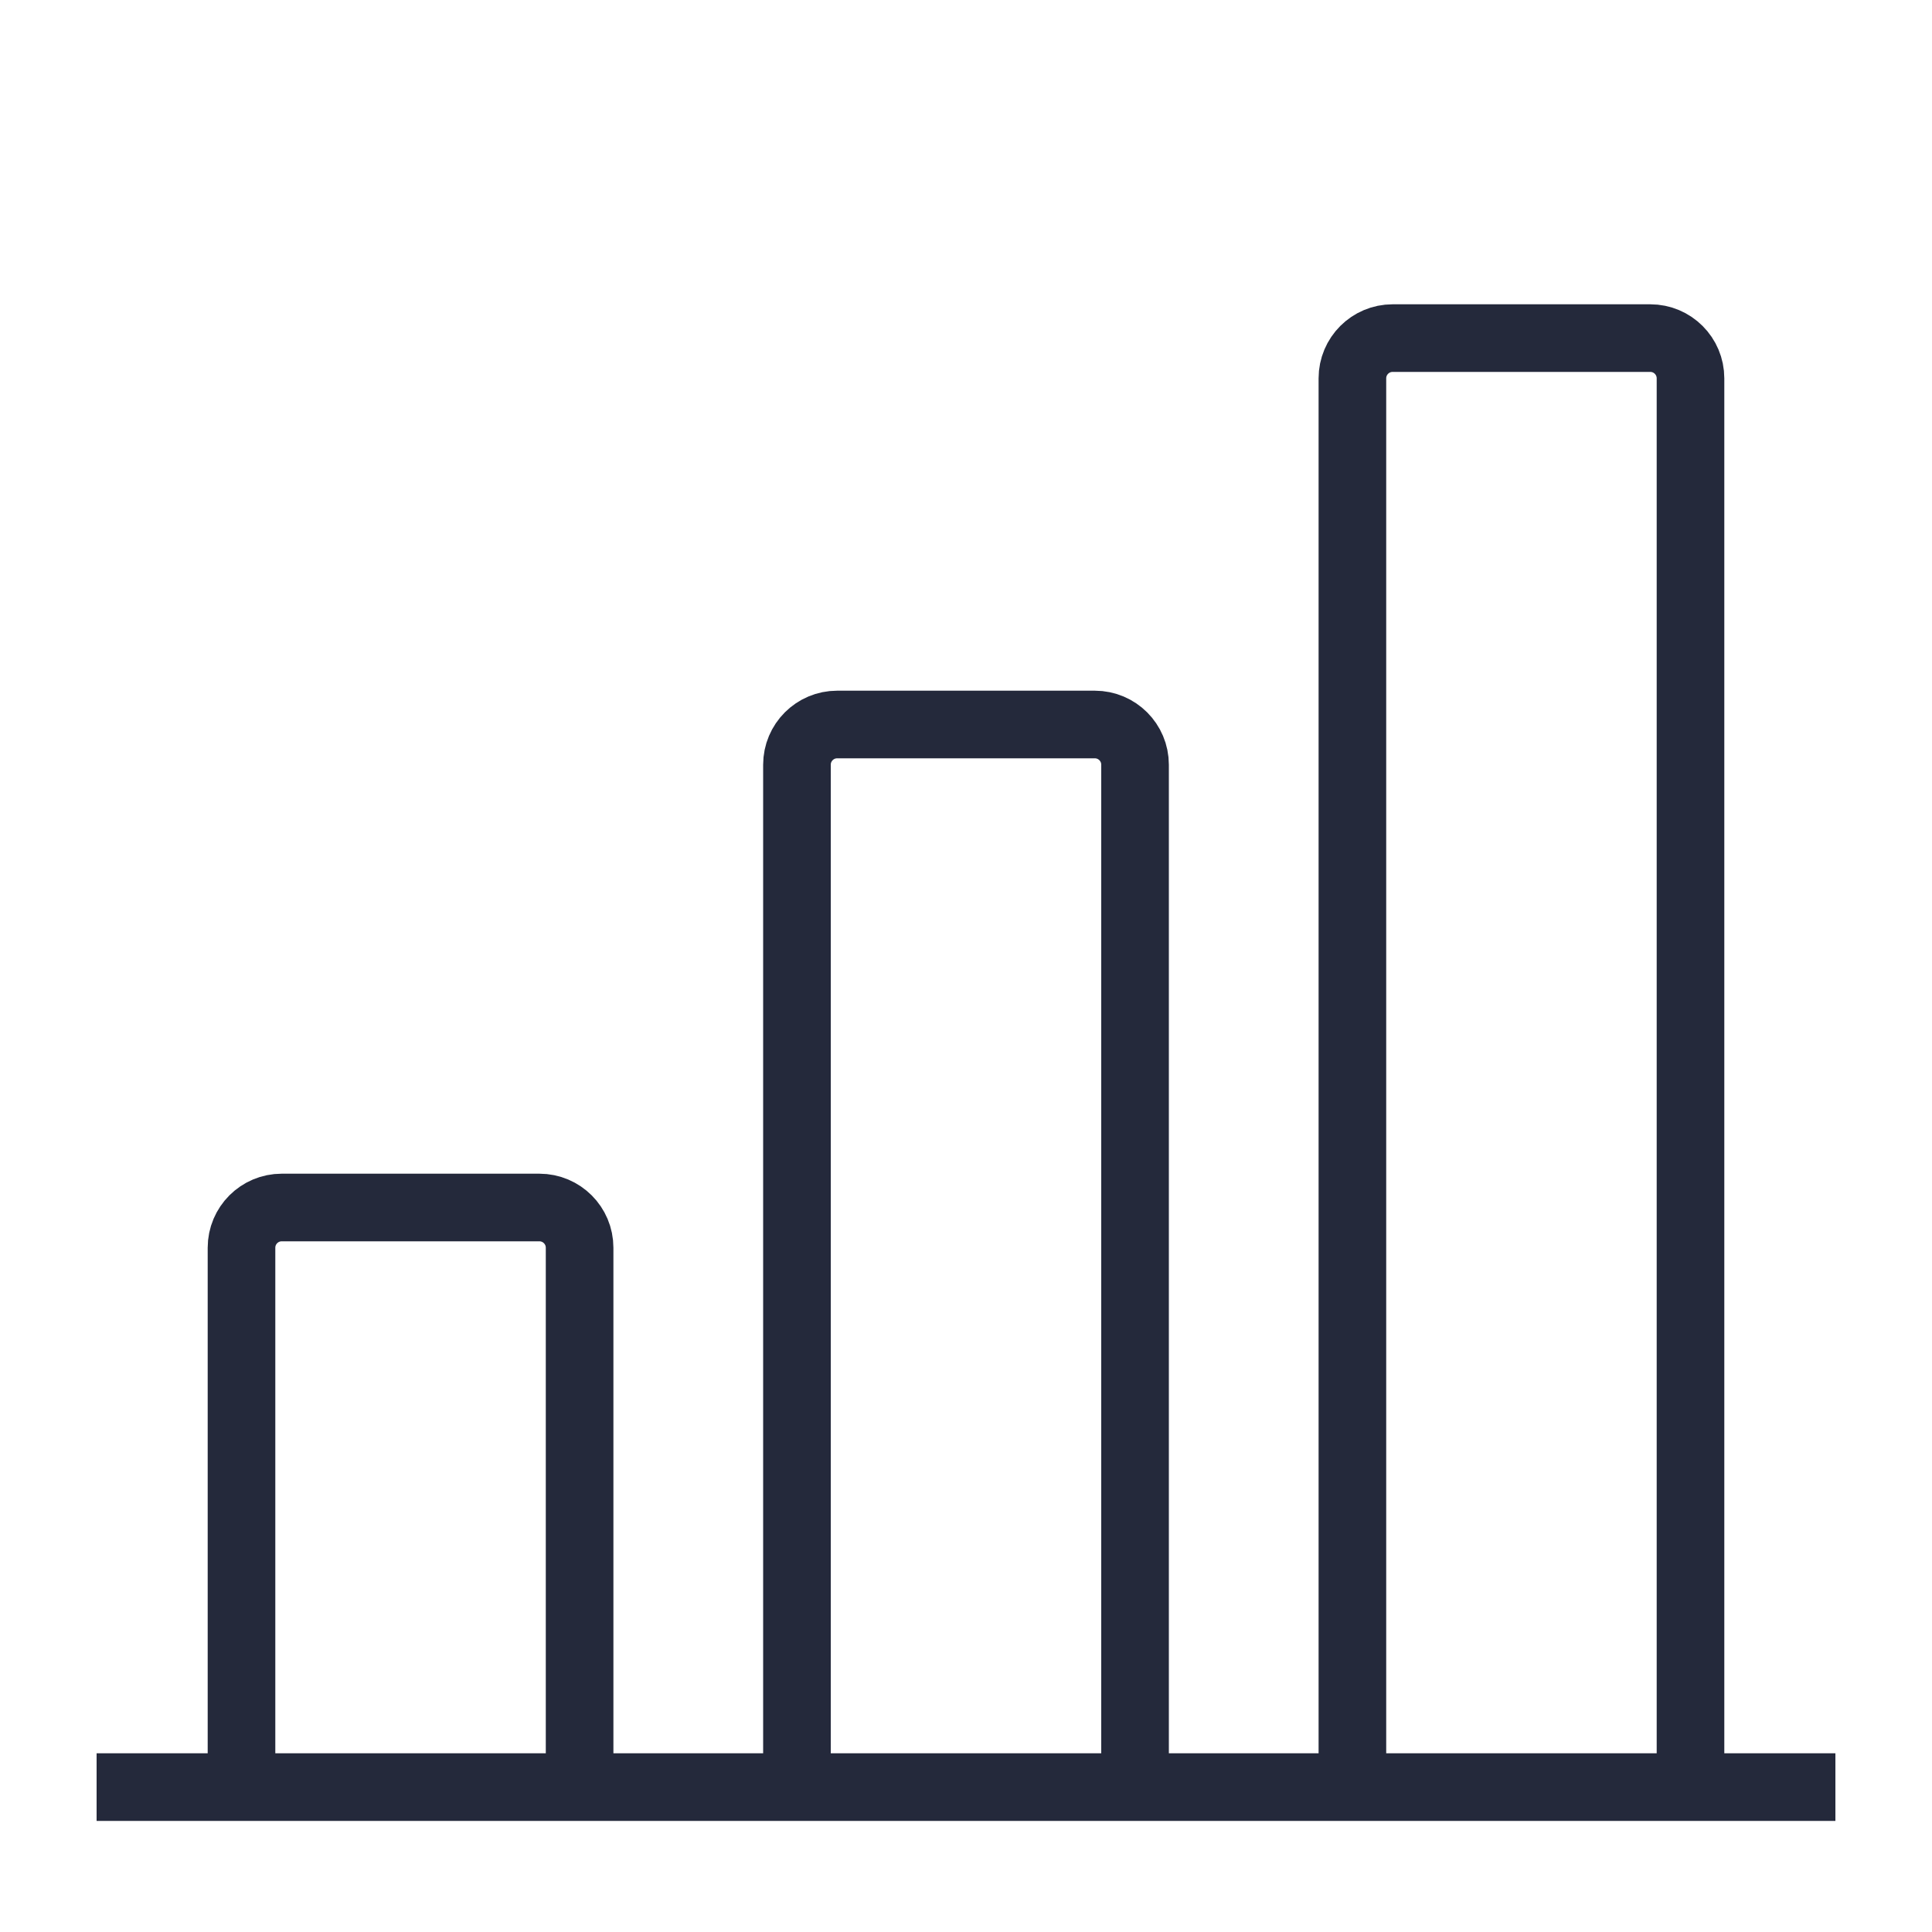
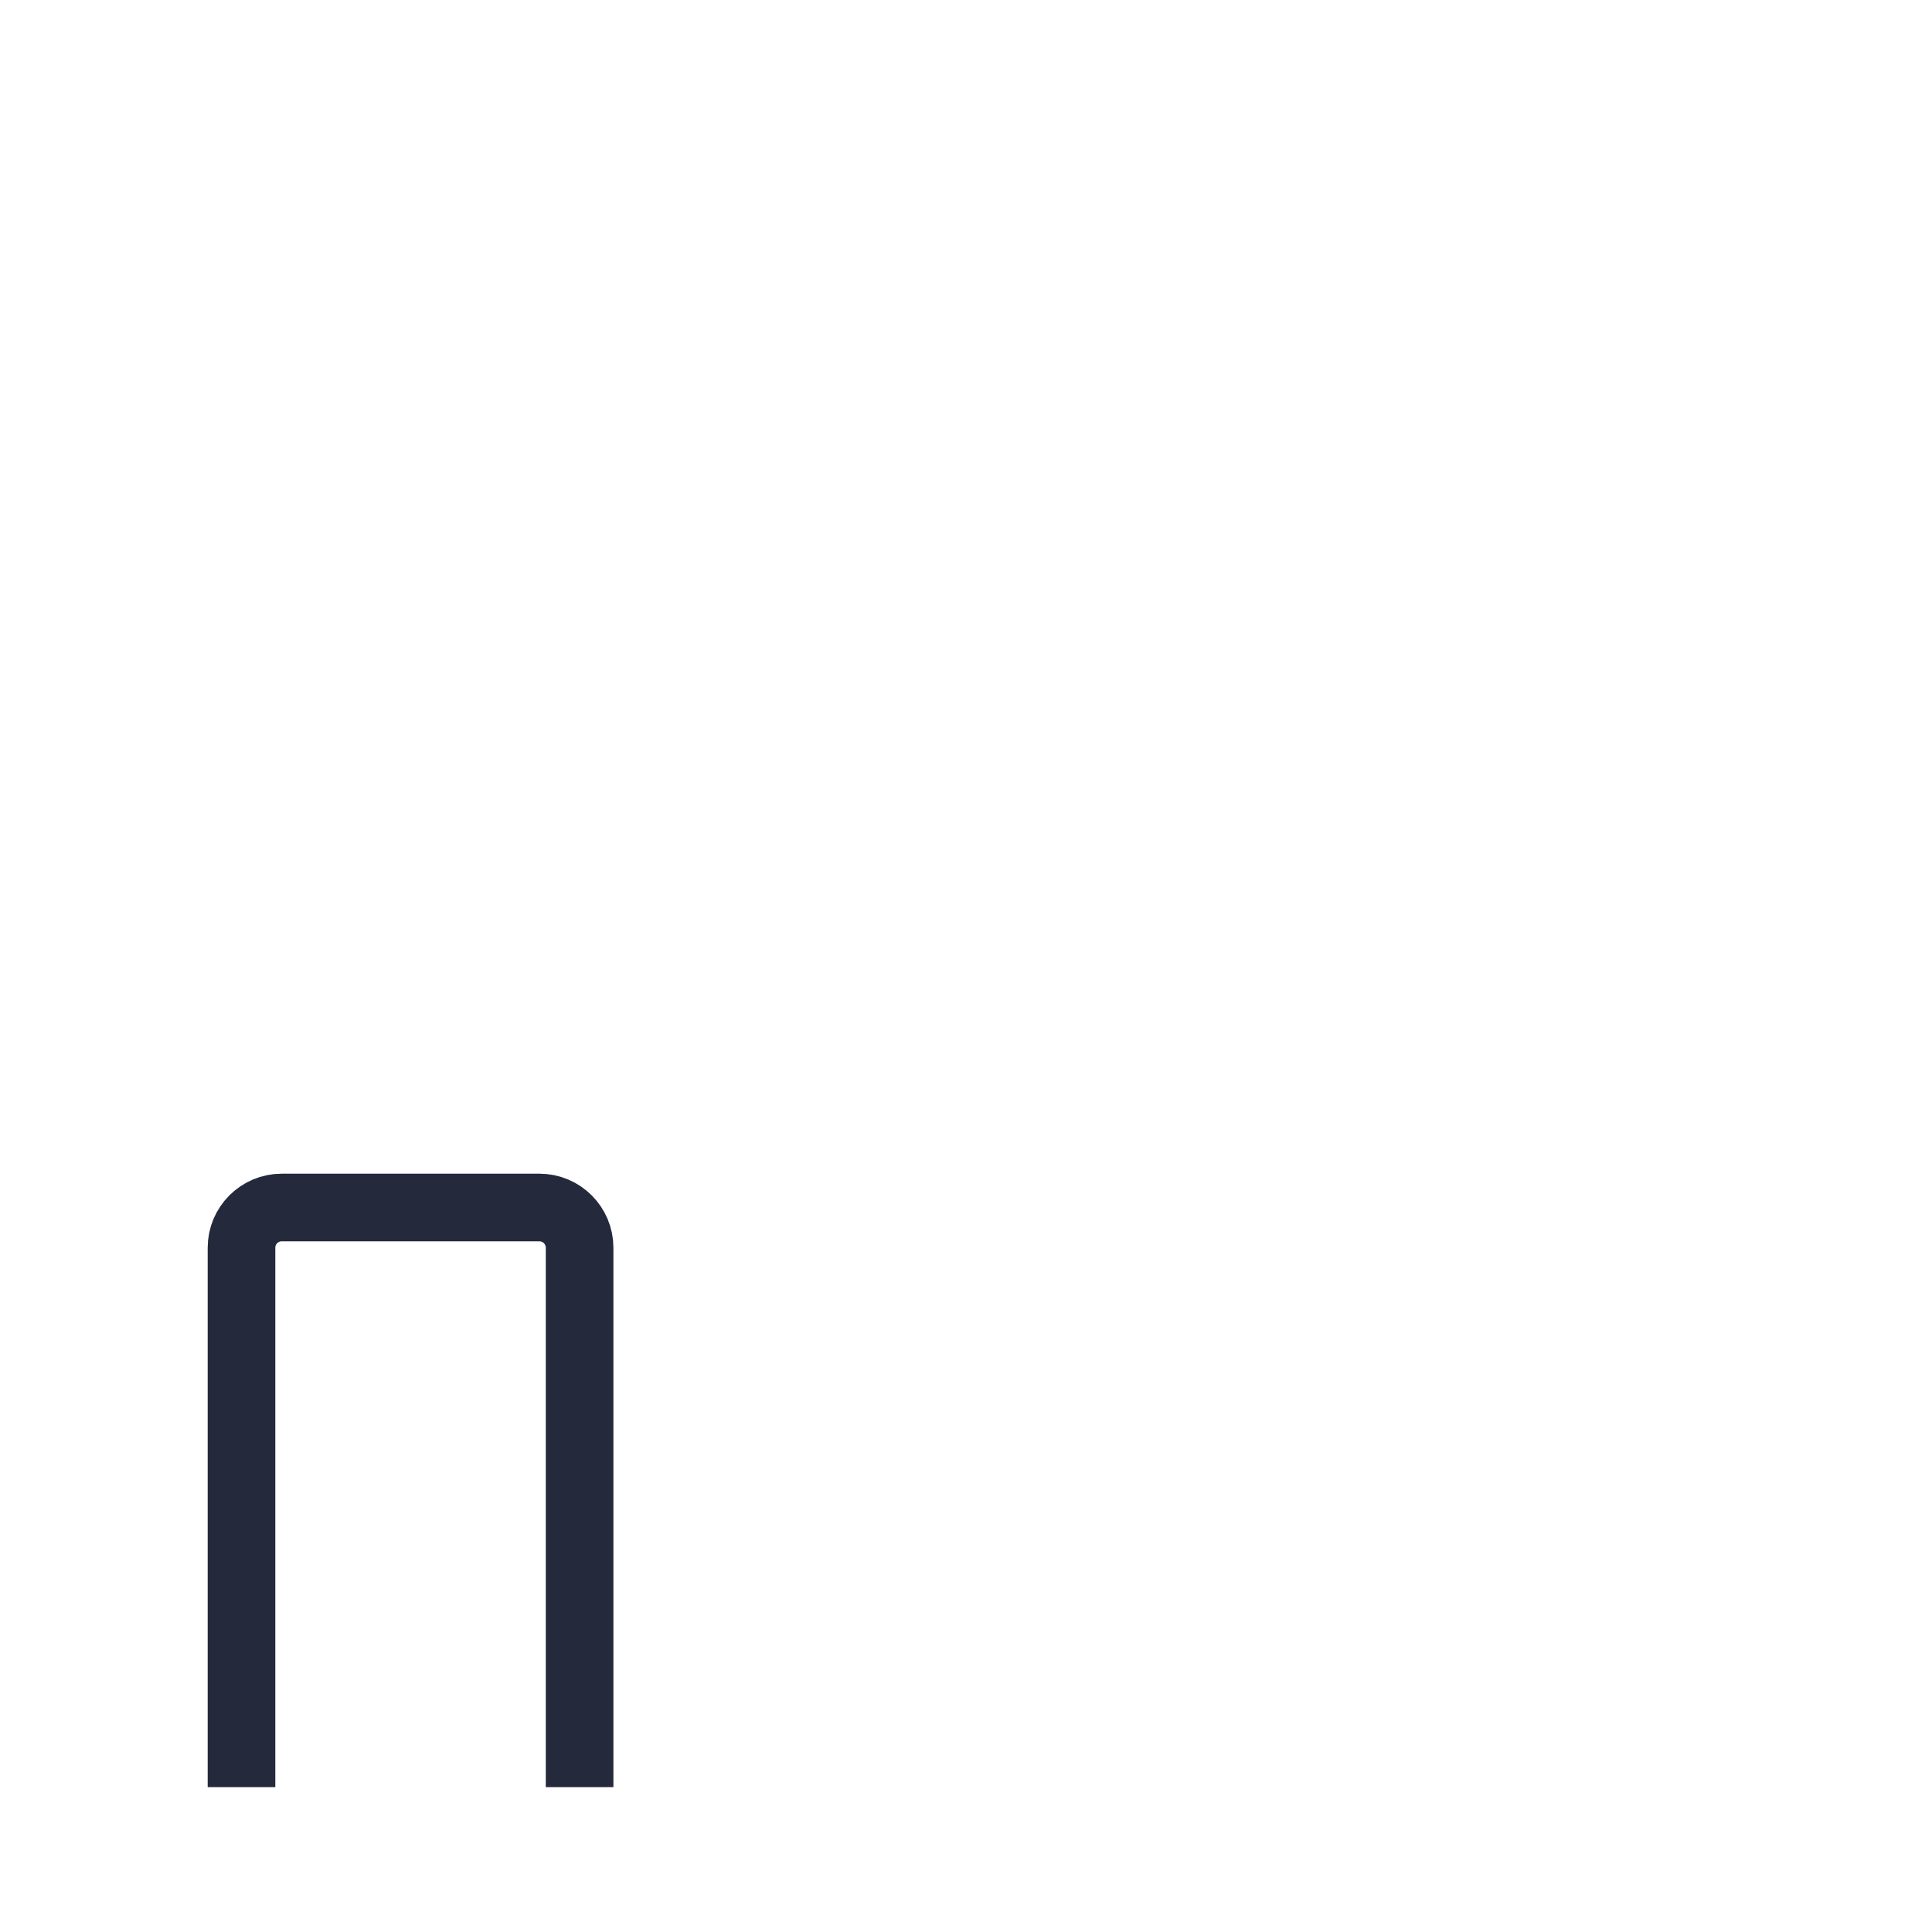
<svg xmlns="http://www.w3.org/2000/svg" width="40" height="40" viewBox="0 0 40 40" fill="none">
  <path d="M12 37V25.833C12 25.373 11.627 25 11.167 25H5.833C5.373 25 5 25.373 5 25.833V37" stroke="#24293B" stroke-width="1.4" stroke-linejoin="round" />
-   <path d="M23.5 37V15.833C23.5 15.373 23.127 15 22.667 15H17.333C16.873 15 16.5 15.373 16.5 15.833V37" stroke="#24293B" stroke-width="1.4" stroke-linejoin="round" />
-   <path d="M35 37V7.833C35 7.373 34.627 7 34.167 7H28.833C28.373 7 28 7.373 28 7.833V37" stroke="#24293B" stroke-width="1.4" stroke-linejoin="round" />
-   <path d="M2 37H38" stroke="#24293B" stroke-width="1.4" stroke-linejoin="round" />
</svg>